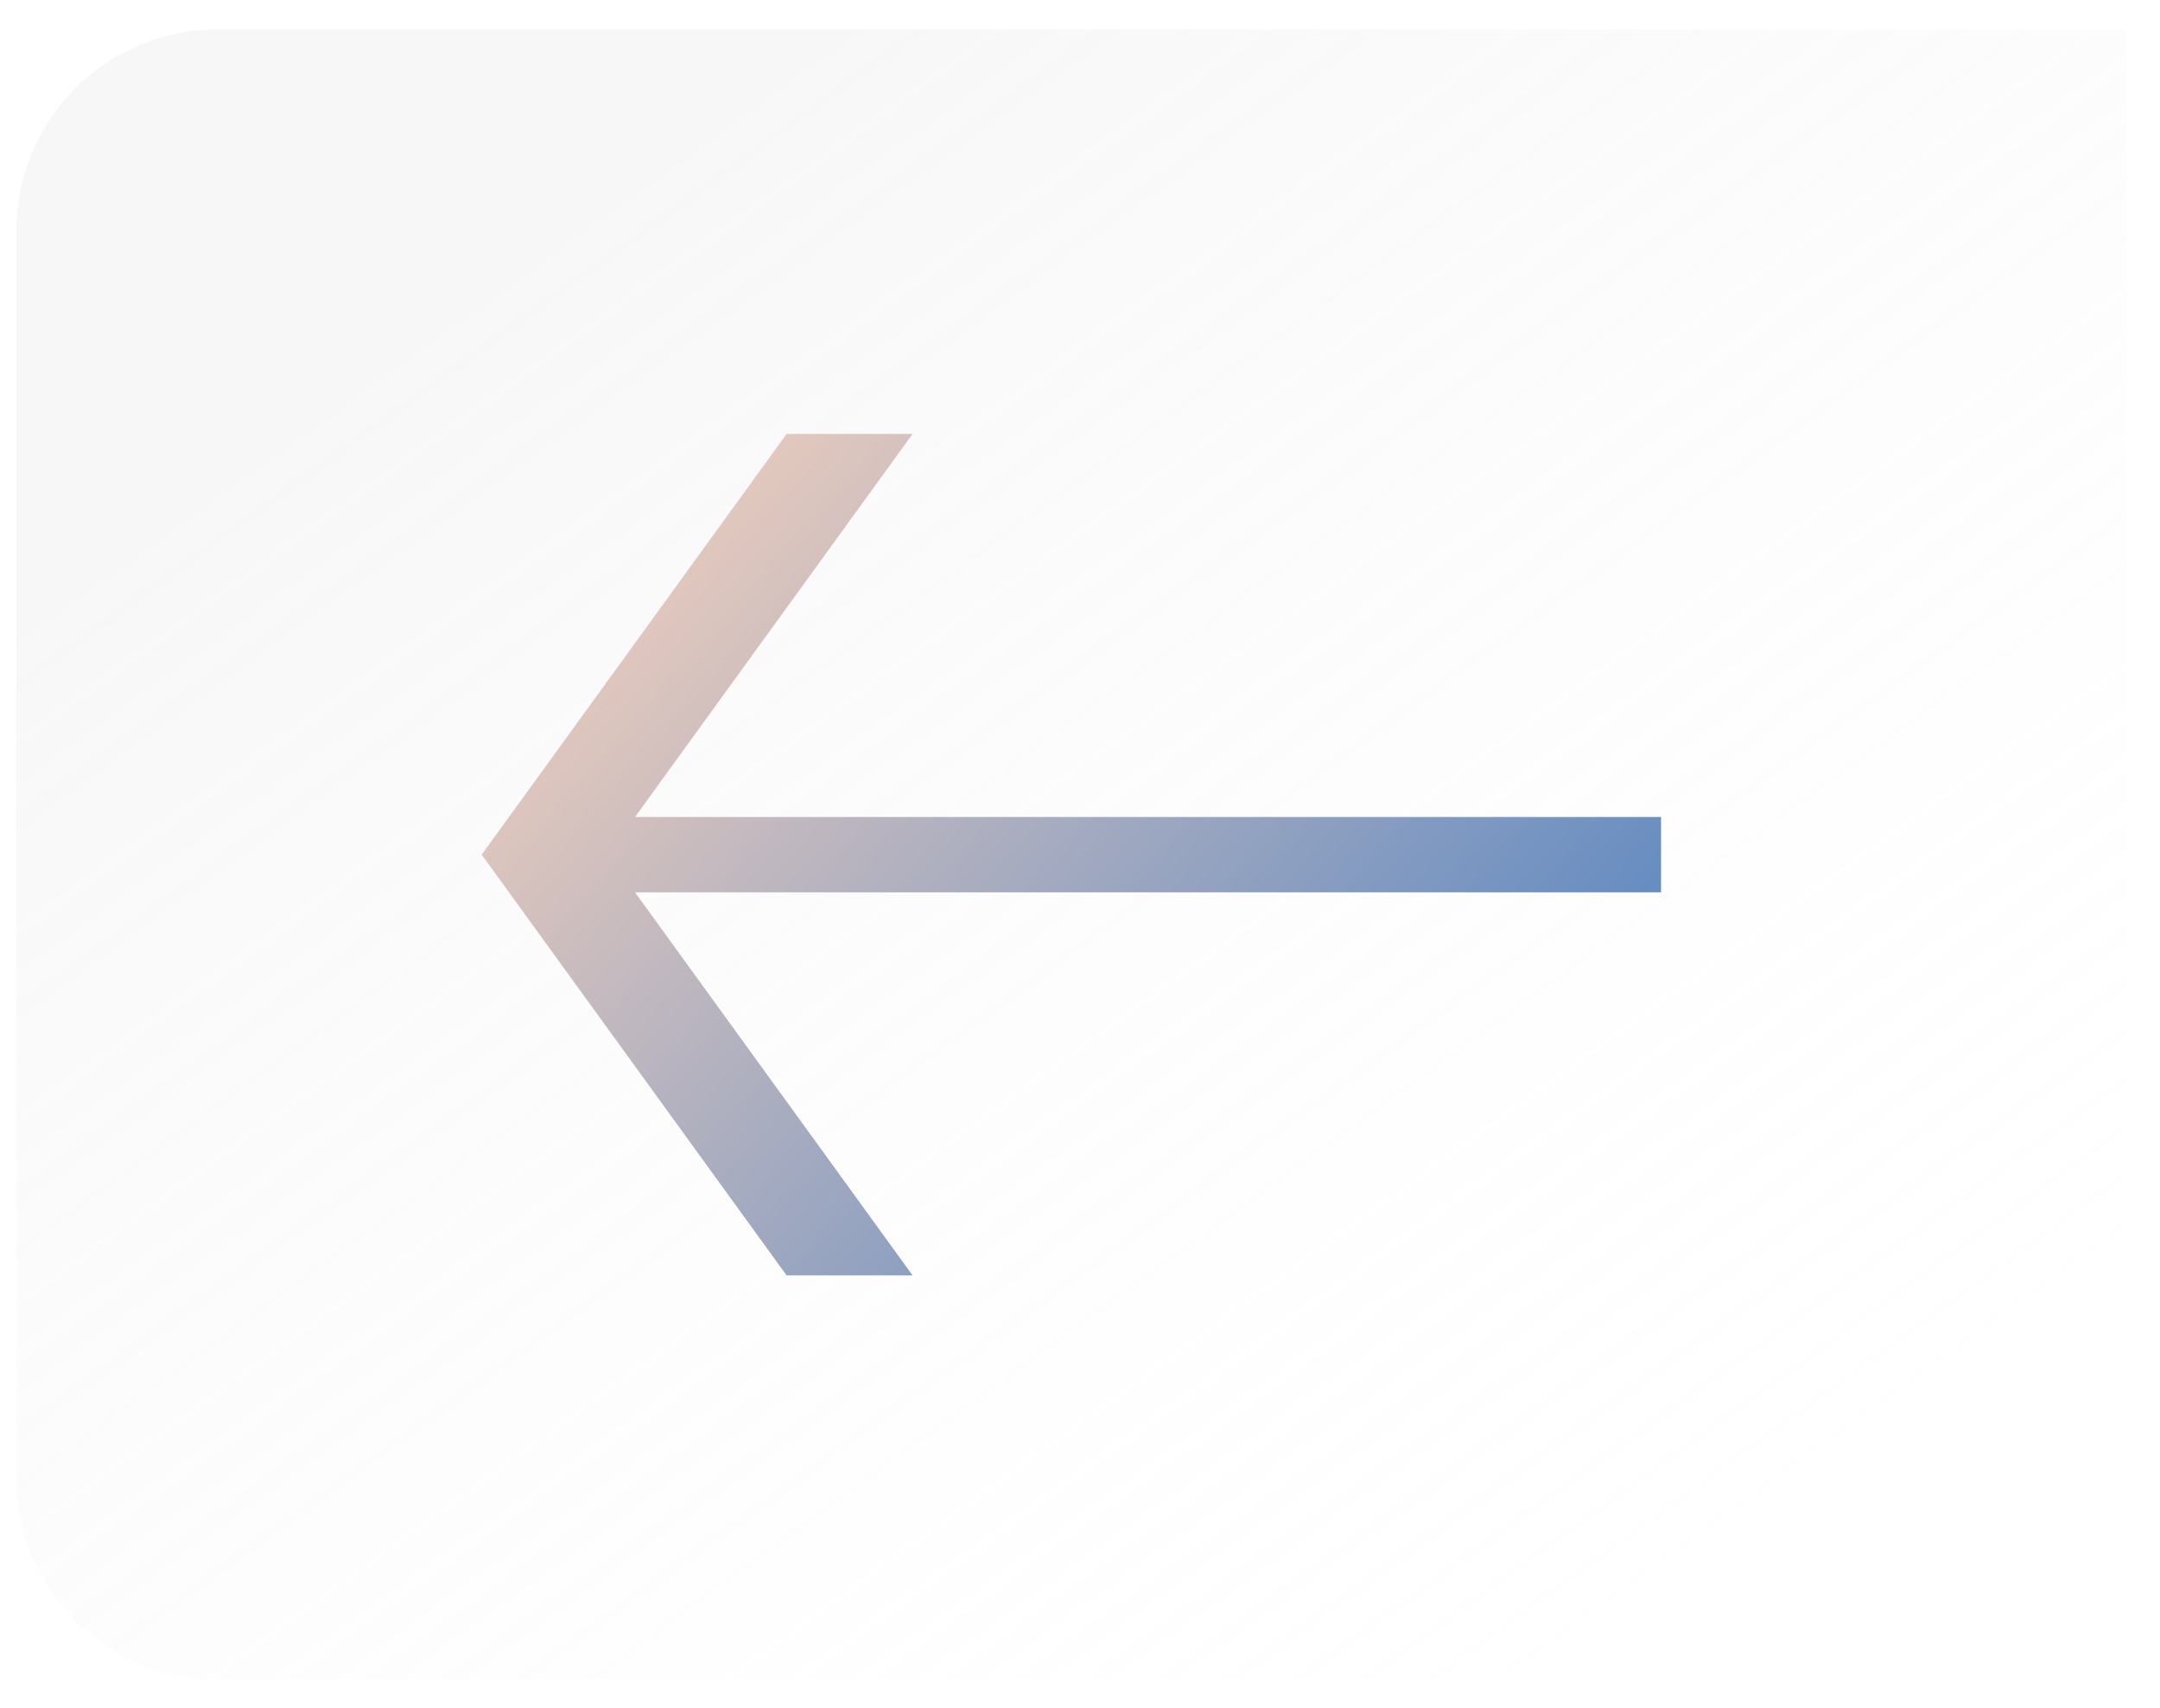
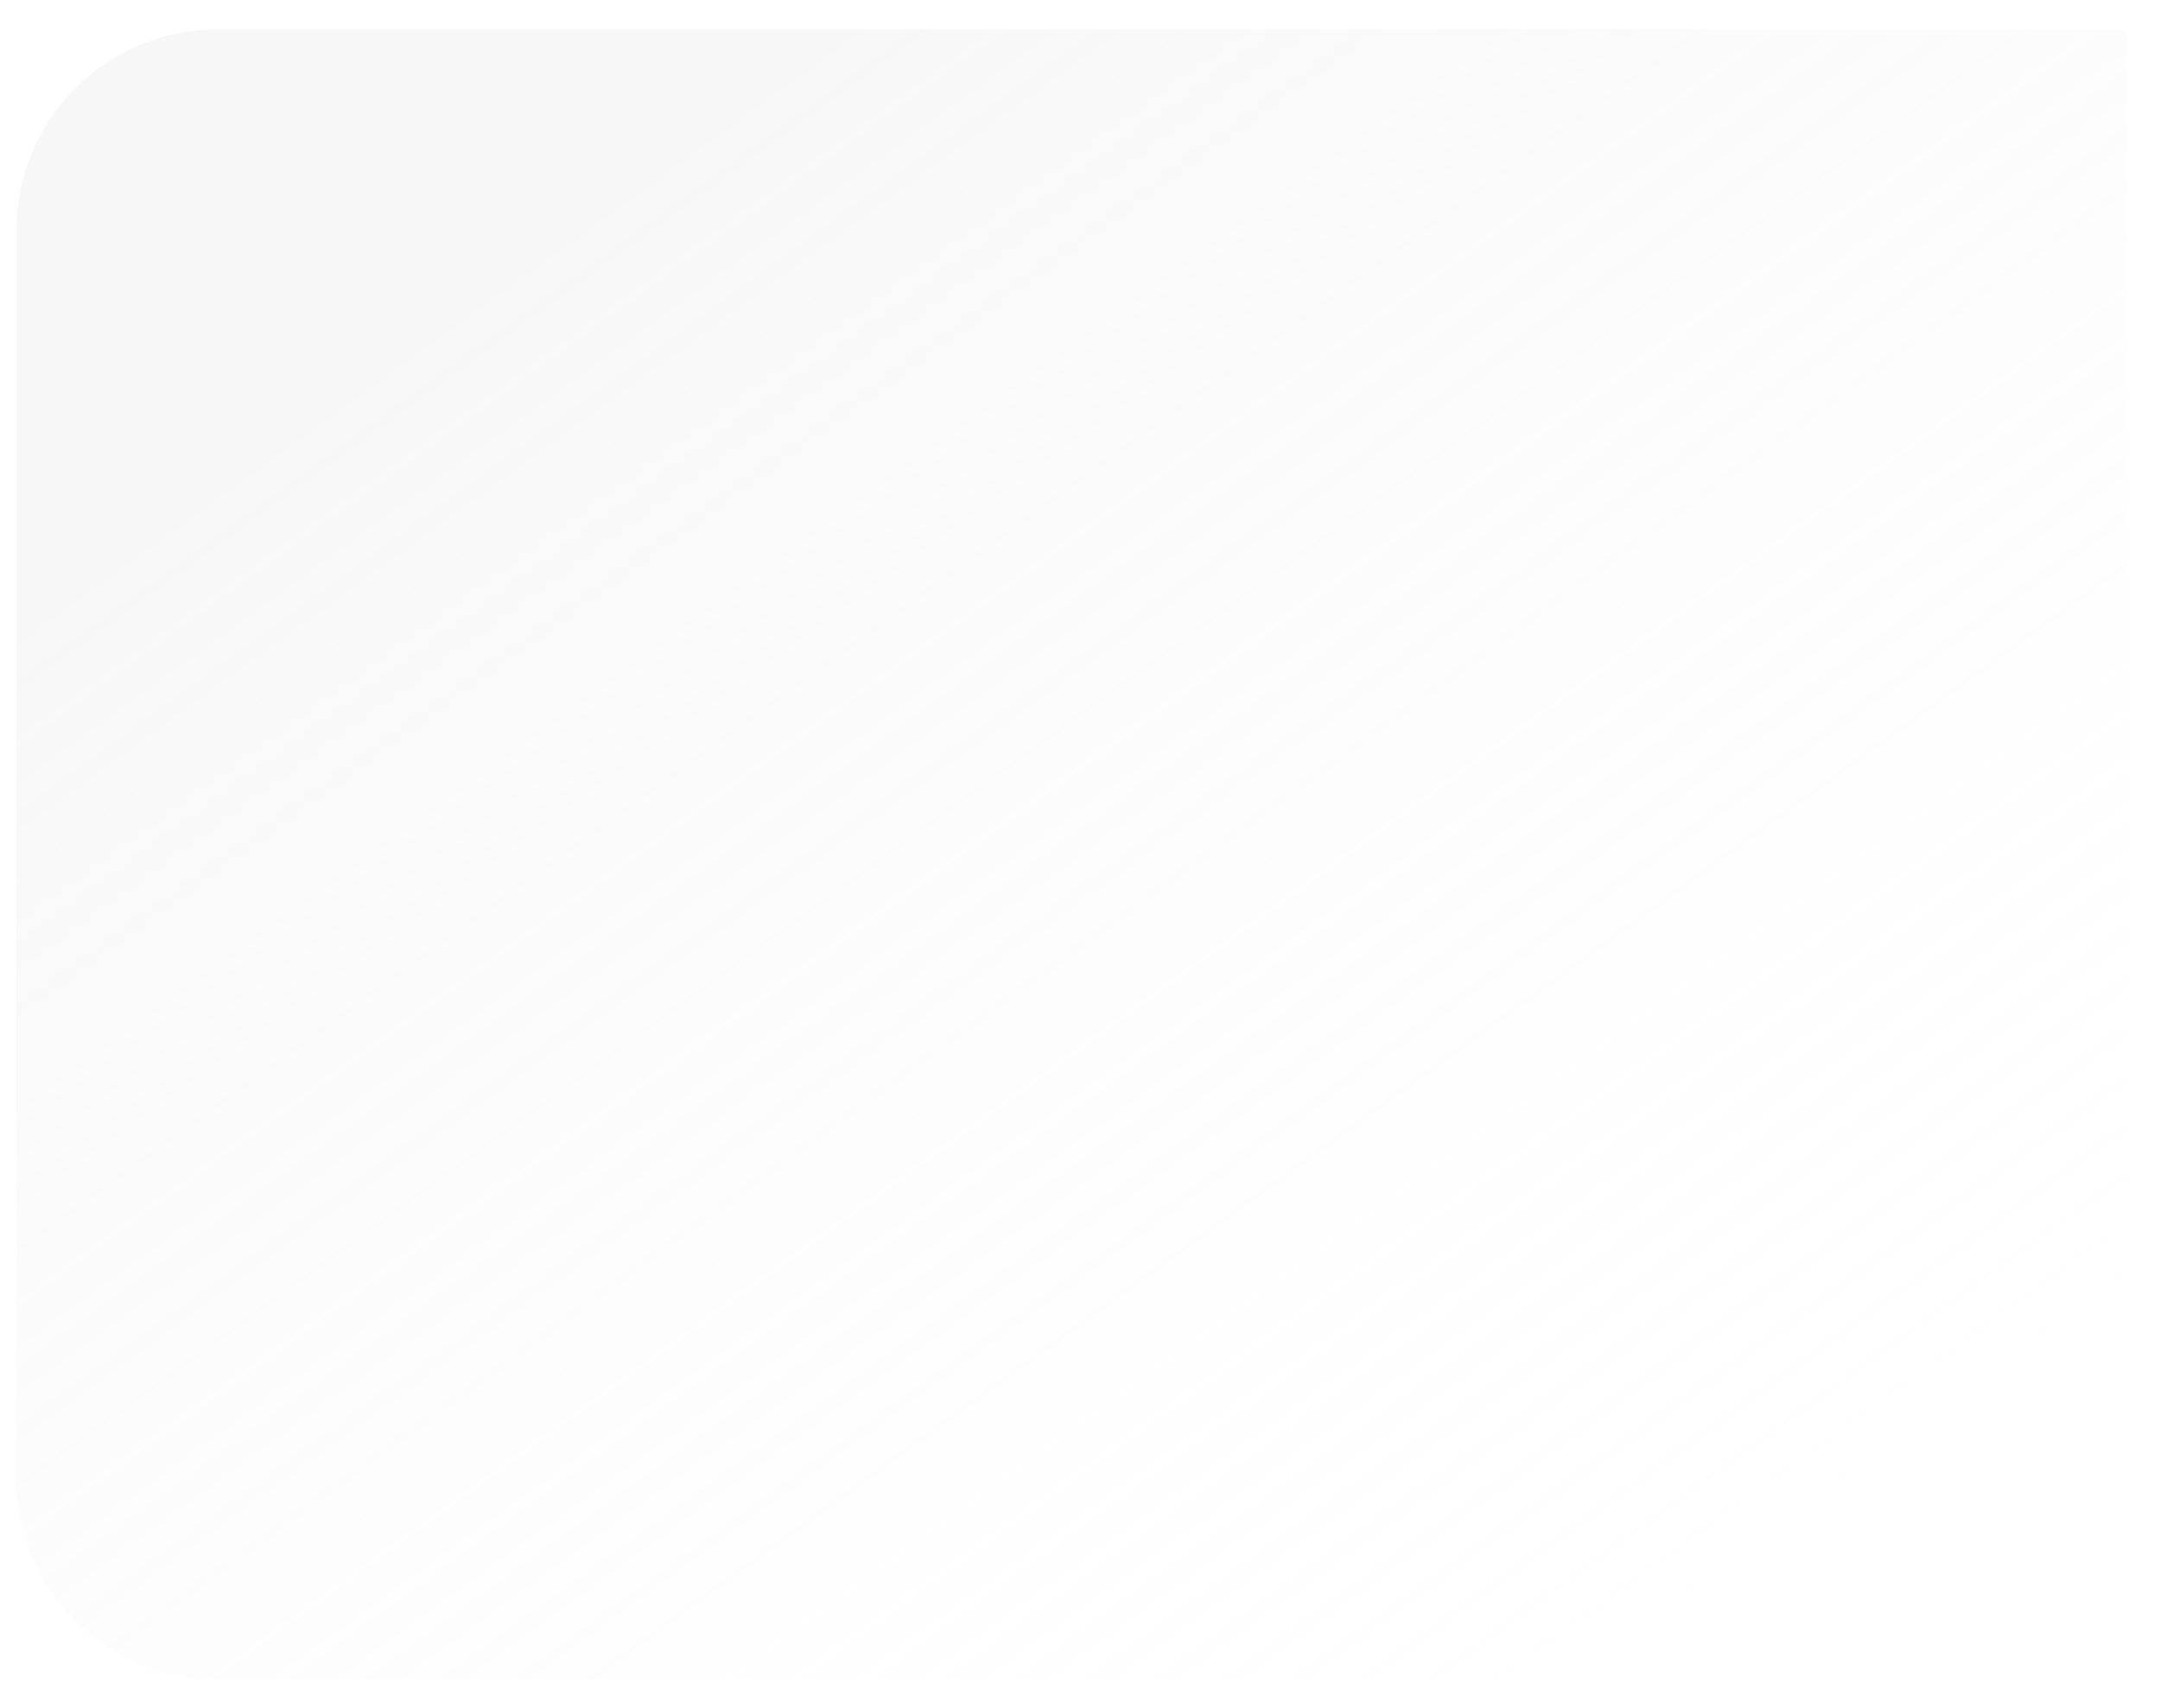
<svg xmlns="http://www.w3.org/2000/svg" width="43" height="34" viewBox="0 0 43 34" fill="none">
  <path d="M0.328 4.587C0.328 2.378 2.119 0.587 4.328 0.587H42.328V33.444H4.328C2.119 33.444 0.328 31.654 0.328 29.444V4.587Z" fill="url(#paint0_linear_1331_248)" />
-   <path fill-rule="evenodd" clip-rule="evenodd" d="M12.641 16.266L18.167 8.639H15.659L9.589 17.015L15.659 25.392H18.167L12.641 17.765H33.067V16.266H12.641Z" fill="url(#paint1_linear_1331_248)" />
  <defs>
    <linearGradient id="paint0_linear_1331_248" x1="9.994" y1="5.36" x2="32.615" y2="36.545" gradientUnits="userSpaceOnUse">
      <stop stop-color="#D9D9D9" stop-opacity="0.2" />
      <stop offset="1" stop-color="white" stop-opacity="0" />
    </linearGradient>
    <linearGradient id="paint1_linear_1331_248" x1="10.631" y1="8.639" x2="29.608" y2="25.392" gradientUnits="userSpaceOnUse">
      <stop offset="0.035" stop-color="#F5D1BD" />
      <stop offset="1" stop-color="#5685C2" />
    </linearGradient>
  </defs>
</svg>